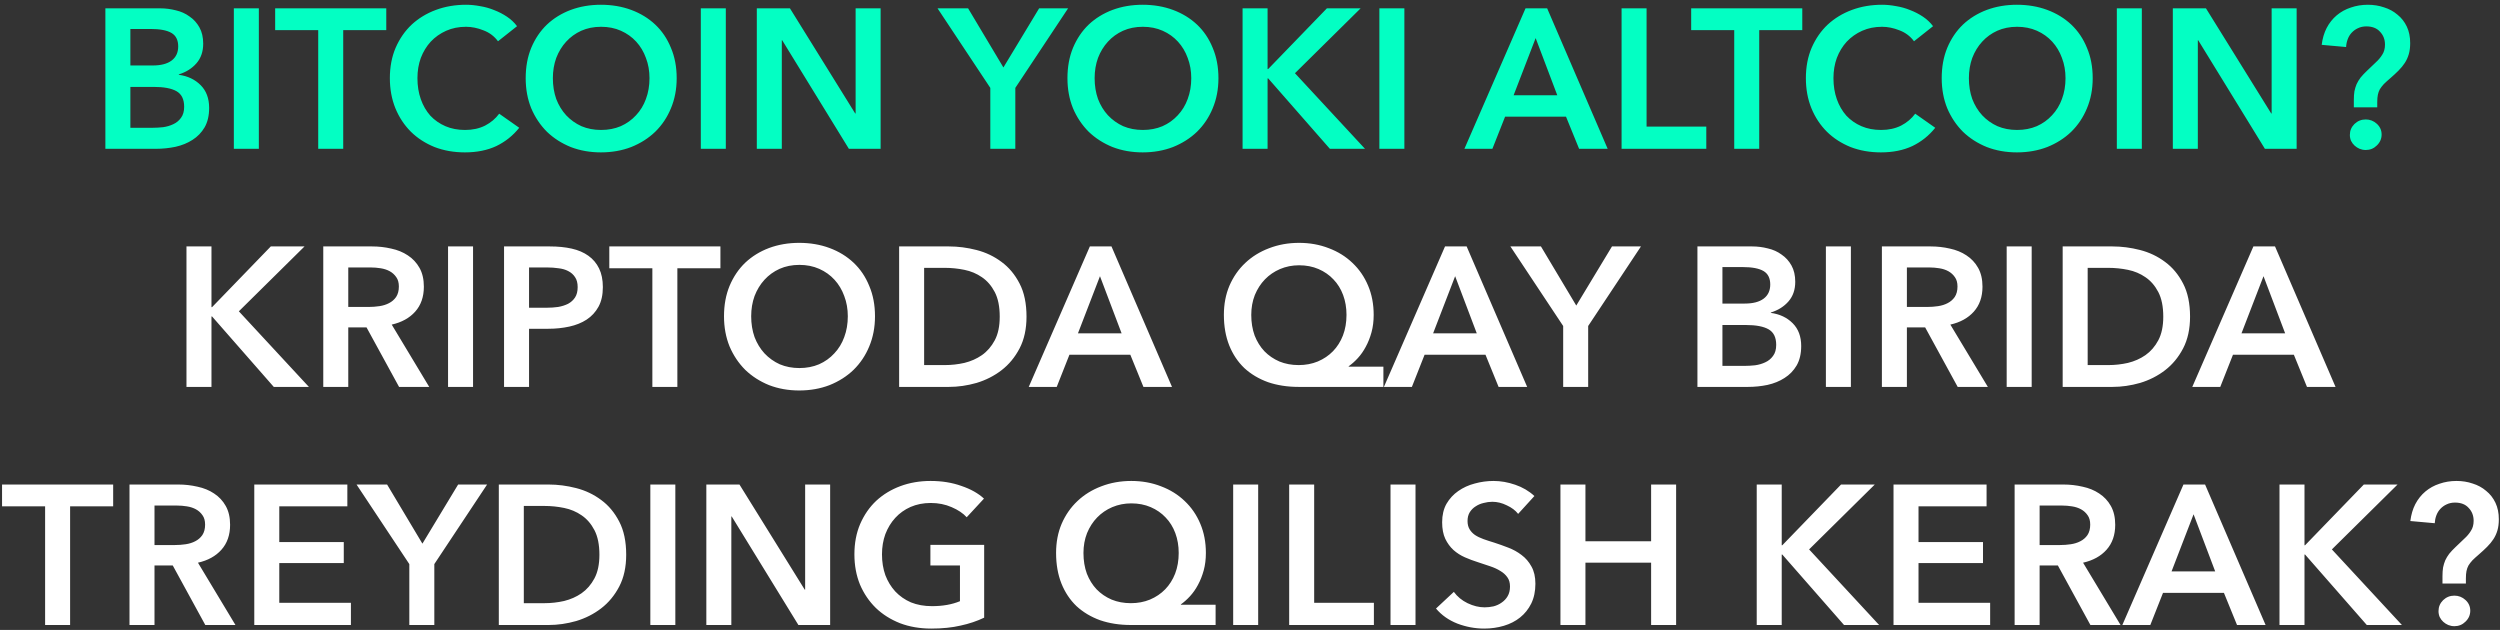
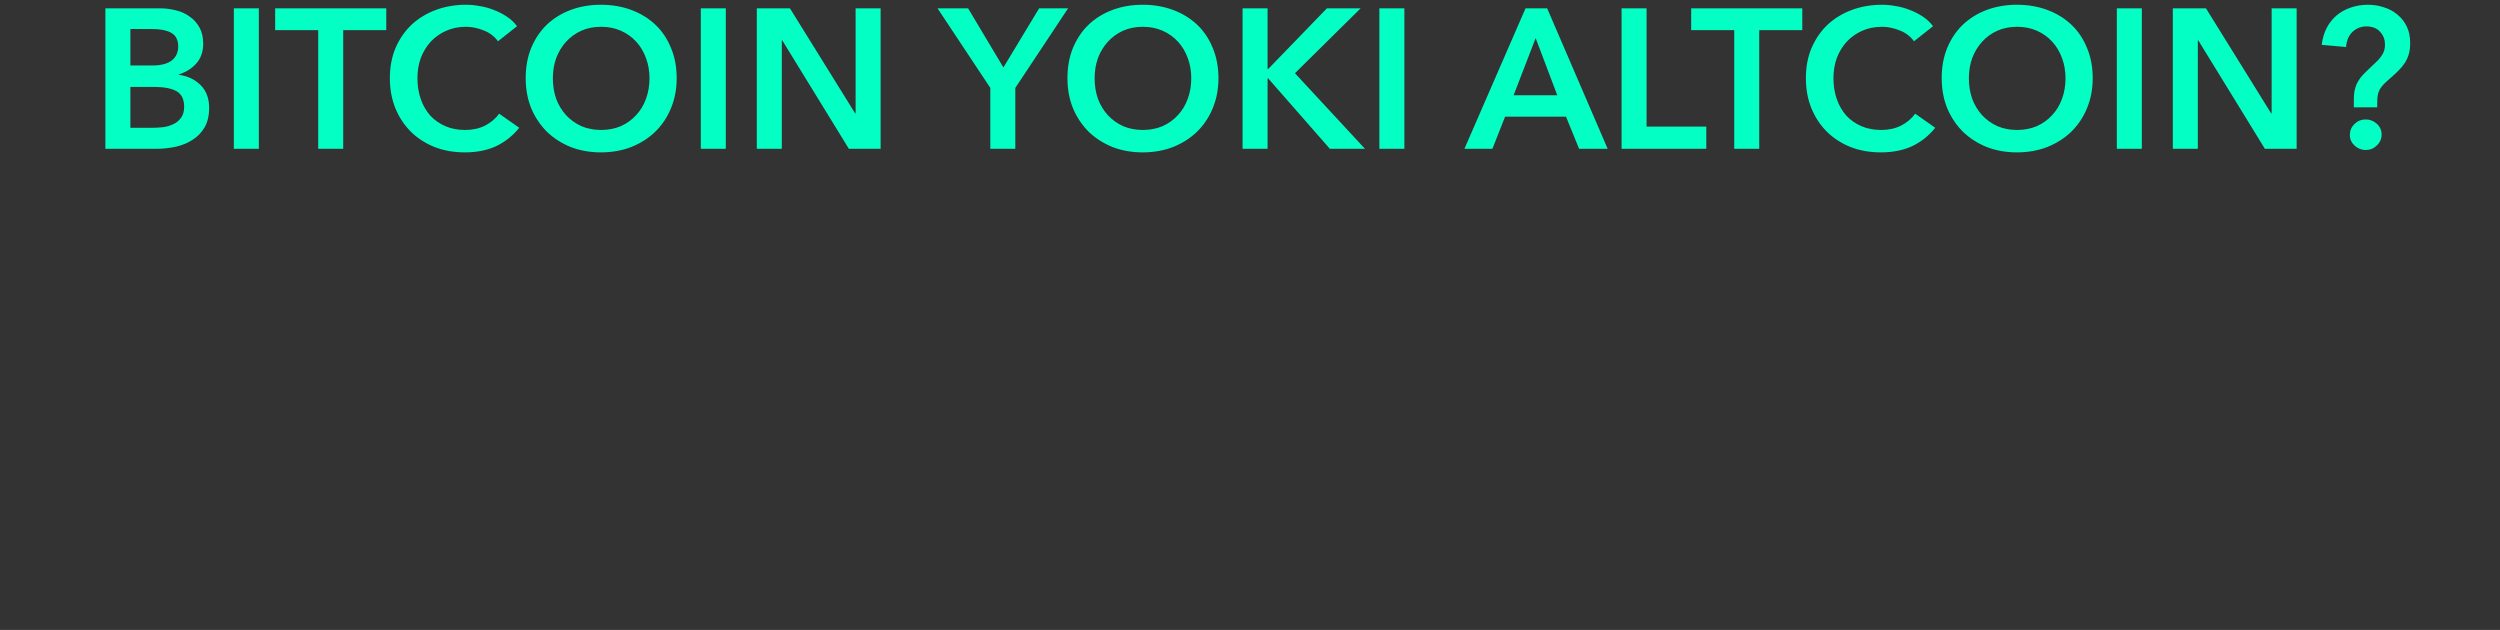
<svg xmlns="http://www.w3.org/2000/svg" width="504" height="127" viewBox="0 0 504 127" fill="none">
  <rect x="0" y="0" width="504" height="127" fill="#333333" stroke="none" />
  <path d="M21.245 1.68H32.285C33.352 1.68 34.405 1.813 35.445 2.08C36.485 2.32 37.405 2.733 38.205 3.32C39.032 3.88 39.698 4.613 40.205 5.52C40.712 6.427 40.965 7.52 40.965 8.8C40.965 10.4 40.512 11.72 39.605 12.76C38.698 13.8 37.512 14.547 36.045 15V15.08C37.832 15.32 39.298 16.013 40.445 17.16C41.592 18.307 42.165 19.84 42.165 21.76C42.165 23.307 41.858 24.613 41.245 25.68C40.632 26.72 39.818 27.56 38.805 28.2C37.818 28.84 36.672 29.307 35.365 29.6C34.085 29.867 32.778 30 31.445 30H21.245V1.68ZM26.285 13.2H30.765C32.445 13.2 33.725 12.867 34.605 12.2C35.485 11.533 35.925 10.587 35.925 9.36C35.925 8.08 35.472 7.173 34.565 6.64C33.658 6.107 32.245 5.84 30.325 5.84H26.285V13.2ZM26.285 25.76H30.805C31.445 25.76 32.138 25.72 32.885 25.64C33.632 25.533 34.312 25.333 34.925 25.04C35.565 24.747 36.085 24.32 36.485 23.76C36.912 23.2 37.125 22.453 37.125 21.52C37.125 20.027 36.618 18.987 35.605 18.4C34.592 17.813 33.058 17.52 31.005 17.52H26.285V25.76ZM47.143 1.68H52.183V30H47.143V1.68ZM64.153 6.08H55.472V1.68H77.873V6.08H69.192V30H64.153V6.08ZM100.396 8.32C99.649 7.307 98.676 6.573 97.476 6.12C96.276 5.64 95.103 5.4 93.956 5.4C92.489 5.4 91.156 5.667 89.956 6.2C88.756 6.733 87.716 7.467 86.836 8.4C85.983 9.333 85.316 10.427 84.836 11.68C84.383 12.933 84.156 14.293 84.156 15.76C84.156 17.307 84.383 18.72 84.836 20C85.289 21.28 85.929 22.387 86.756 23.32C87.609 24.227 88.623 24.933 89.796 25.44C90.969 25.947 92.289 26.2 93.756 26.2C95.276 26.2 96.623 25.907 97.796 25.32C98.969 24.707 99.916 23.907 100.636 22.92L104.676 25.76C103.423 27.333 101.889 28.56 100.076 29.44C98.263 30.293 96.143 30.72 93.716 30.72C91.503 30.72 89.463 30.36 87.596 29.64C85.756 28.893 84.169 27.867 82.836 26.56C81.503 25.227 80.463 23.653 79.716 21.84C78.969 20 78.596 17.973 78.596 15.76C78.596 13.493 78.983 11.453 79.756 9.64C80.556 7.8 81.636 6.24 82.996 4.96C84.383 3.68 86.009 2.693 87.876 2C89.743 1.307 91.769 0.96 93.956 0.96C94.863 0.96 95.809 1.053 96.796 1.24C97.783 1.4 98.729 1.667 99.636 2.04C100.543 2.387 101.396 2.827 102.196 3.36C102.996 3.893 103.676 4.533 104.236 5.28L100.396 8.32ZM105.979 15.76C105.979 13.493 106.352 11.453 107.099 9.64C107.872 7.8 108.925 6.24 110.259 4.96C111.619 3.68 113.219 2.693 115.059 2C116.925 1.307 118.952 0.96 121.139 0.96C123.352 0.96 125.392 1.307 127.259 2C129.125 2.693 130.739 3.68 132.099 4.96C133.459 6.24 134.512 7.8 135.259 9.64C136.032 11.453 136.419 13.493 136.419 15.76C136.419 17.973 136.032 20 135.259 21.84C134.512 23.653 133.459 25.227 132.099 26.56C130.739 27.867 129.125 28.893 127.259 29.64C125.392 30.36 123.352 30.72 121.139 30.72C118.952 30.72 116.925 30.36 115.059 29.64C113.219 28.893 111.619 27.867 110.259 26.56C108.925 25.227 107.872 23.653 107.099 21.84C106.352 20 105.979 17.973 105.979 15.76ZM111.459 15.76C111.459 17.28 111.685 18.68 112.139 19.96C112.619 21.213 113.285 22.307 114.139 23.24C115.019 24.173 116.045 24.907 117.219 25.44C118.419 25.947 119.739 26.2 121.179 26.2C122.619 26.2 123.939 25.947 125.139 25.44C126.339 24.907 127.365 24.173 128.219 23.24C129.099 22.307 129.765 21.213 130.219 19.96C130.699 18.68 130.939 17.28 130.939 15.76C130.939 14.293 130.699 12.933 130.219 11.68C129.765 10.427 129.112 9.333 128.259 8.4C127.405 7.467 126.379 6.733 125.179 6.2C123.979 5.667 122.645 5.4 121.179 5.4C119.712 5.4 118.379 5.667 117.179 6.2C116.005 6.733 114.992 7.467 114.139 8.4C113.285 9.333 112.619 10.427 112.139 11.68C111.685 12.933 111.459 14.293 111.459 15.76ZM141.284 1.68H146.324V30H141.284V1.68ZM152.573 1.68H159.253L172.413 22.88H172.493V1.68H177.533V30H171.133L157.693 8.12H157.613V30H152.573V1.68ZM199.648 17.72L189.007 1.68H195.168L202.288 13.6L209.488 1.68H215.328L204.688 17.72V30H199.648V17.72ZM215.198 15.76C215.198 13.493 215.571 11.453 216.318 9.64C217.091 7.8 218.144 6.24 219.478 4.96C220.838 3.68 222.438 2.693 224.278 2C226.144 1.307 228.171 0.96 230.358 0.96C232.571 0.96 234.611 1.307 236.478 2C238.344 2.693 239.958 3.68 241.318 4.96C242.678 6.24 243.731 7.8 244.478 9.64C245.251 11.453 245.638 13.493 245.638 15.76C245.638 17.973 245.251 20 244.478 21.84C243.731 23.653 242.678 25.227 241.318 26.56C239.958 27.867 238.344 28.893 236.478 29.64C234.611 30.36 232.571 30.72 230.358 30.72C228.171 30.72 226.144 30.36 224.278 29.64C222.438 28.893 220.838 27.867 219.478 26.56C218.144 25.227 217.091 23.653 216.318 21.84C215.571 20 215.198 17.973 215.198 15.76ZM220.678 15.76C220.678 17.28 220.904 18.68 221.358 19.96C221.838 21.213 222.504 22.307 223.358 23.24C224.238 24.173 225.264 24.907 226.438 25.44C227.638 25.947 228.958 26.2 230.398 26.2C231.838 26.2 233.158 25.947 234.358 25.44C235.558 24.907 236.584 24.173 237.438 23.24C238.318 22.307 238.984 21.213 239.438 19.96C239.918 18.68 240.158 17.28 240.158 15.76C240.158 14.293 239.918 12.933 239.438 11.68C238.984 10.427 238.331 9.333 237.478 8.4C236.624 7.467 235.598 6.733 234.398 6.2C233.198 5.667 231.864 5.4 230.398 5.4C228.931 5.4 227.598 5.667 226.398 6.2C225.224 6.733 224.211 7.467 223.358 8.4C222.504 9.333 221.838 10.427 221.358 11.68C220.904 12.933 220.678 14.293 220.678 15.76ZM250.503 1.68H255.543V13.92H255.663L267.503 1.68H274.303L261.063 14.76L275.183 30H268.103L255.663 15.8H255.543V30H250.503V1.68ZM278.081 1.68H283.121V30H278.081V1.68ZM307.547 1.68H311.907L324.107 30H318.347L315.707 23.52H303.427L300.867 30H295.227L307.547 1.68ZM313.947 19.2L309.587 7.68L305.147 19.2H313.947ZM326.909 1.68H331.949V25.52H343.989V30H326.909V1.68ZM349.621 6.08H340.941V1.68H363.341V6.08H354.661V30H349.621V6.08ZM385.865 8.32C385.118 7.307 384.145 6.573 382.945 6.12C381.745 5.64 380.571 5.4 379.425 5.4C377.958 5.4 376.625 5.667 375.425 6.2C374.225 6.733 373.185 7.467 372.305 8.4C371.451 9.333 370.785 10.427 370.305 11.68C369.851 12.933 369.625 14.293 369.625 15.76C369.625 17.307 369.851 18.72 370.305 20C370.758 21.28 371.398 22.387 372.225 23.32C373.078 24.227 374.091 24.933 375.265 25.44C376.438 25.947 377.758 26.2 379.225 26.2C380.745 26.2 382.091 25.907 383.265 25.32C384.438 24.707 385.385 23.907 386.105 22.92L390.145 25.76C388.891 27.333 387.358 28.56 385.545 29.44C383.731 30.293 381.611 30.72 379.185 30.72C376.971 30.72 374.931 30.36 373.065 29.64C371.225 28.893 369.638 27.867 368.305 26.56C366.971 25.227 365.931 23.653 365.185 21.84C364.438 20 364.065 17.973 364.065 15.76C364.065 13.493 364.451 11.453 365.225 9.64C366.025 7.8 367.105 6.24 368.465 4.96C369.851 3.68 371.478 2.693 373.345 2C375.211 1.307 377.238 0.96 379.425 0.96C380.331 0.96 381.278 1.053 382.265 1.24C383.251 1.4 384.198 1.667 385.105 2.04C386.011 2.387 386.865 2.827 387.665 3.36C388.465 3.893 389.145 4.533 389.705 5.28L385.865 8.32ZM391.448 15.76C391.448 13.493 391.821 11.453 392.568 9.64C393.341 7.8 394.394 6.24 395.728 4.96C397.088 3.68 398.688 2.693 400.528 2C402.394 1.307 404.421 0.96 406.608 0.96C408.821 0.96 410.861 1.307 412.728 2C414.594 2.693 416.208 3.68 417.568 4.96C418.928 6.24 419.981 7.8 420.728 9.64C421.501 11.453 421.888 13.493 421.888 15.76C421.888 17.973 421.501 20 420.728 21.84C419.981 23.653 418.928 25.227 417.568 26.56C416.208 27.867 414.594 28.893 412.728 29.64C410.861 30.36 408.821 30.72 406.608 30.72C404.421 30.72 402.394 30.36 400.528 29.64C398.688 28.893 397.088 27.867 395.728 26.56C394.394 25.227 393.341 23.653 392.568 21.84C391.821 20 391.448 17.973 391.448 15.76ZM396.928 15.76C396.928 17.28 397.154 18.68 397.608 19.96C398.088 21.213 398.754 22.307 399.608 23.24C400.488 24.173 401.514 24.907 402.688 25.44C403.888 25.947 405.208 26.2 406.648 26.2C408.088 26.2 409.408 25.947 410.608 25.44C411.808 24.907 412.834 24.173 413.688 23.24C414.568 22.307 415.234 21.213 415.688 19.96C416.168 18.68 416.408 17.28 416.408 15.76C416.408 14.293 416.168 12.933 415.688 11.68C415.234 10.427 414.581 9.333 413.728 8.4C412.874 7.467 411.848 6.733 410.648 6.2C409.448 5.667 408.114 5.4 406.648 5.4C405.181 5.4 403.848 5.667 402.648 6.2C401.474 6.733 400.461 7.467 399.608 8.4C398.754 9.333 398.088 10.427 397.608 11.68C397.154 12.933 396.928 14.293 396.928 15.76ZM426.753 1.68H431.793V30H426.753V1.68ZM438.042 1.68H444.722L457.882 22.88H457.962V1.68H463.002V30H456.602L443.162 8.12H443.082V30H438.042V1.68ZM474.533 21.64V20.12C474.533 19.48 474.573 18.907 474.653 18.4C474.759 17.893 474.906 17.413 475.093 16.96C475.306 16.507 475.573 16.067 475.893 15.64C476.239 15.213 476.666 14.76 477.173 14.28L478.973 12.56C479.479 12.107 479.906 11.6 480.253 11.04C480.626 10.48 480.813 9.8 480.813 9C480.813 7.96 480.479 7.093 479.813 6.4C479.173 5.68 478.253 5.32 477.053 5.32C476.439 5.32 475.879 5.44 475.373 5.68C474.893 5.893 474.466 6.2 474.093 6.6C473.746 6.973 473.479 7.413 473.293 7.92C473.106 8.427 472.999 8.947 472.973 9.48L468.053 9.04C468.213 7.76 468.546 6.627 469.053 5.64C469.586 4.627 470.266 3.773 471.093 3.08C471.919 2.387 472.866 1.867 473.933 1.52C474.999 1.147 476.146 0.96 477.373 0.96C478.519 0.96 479.599 1.133 480.613 1.48C481.653 1.8 482.559 2.293 483.333 2.96C484.133 3.6 484.759 4.4 485.213 5.36C485.666 6.32 485.893 7.427 485.893 8.68C485.893 9.533 485.799 10.28 485.613 10.92C485.426 11.56 485.159 12.147 484.813 12.68C484.466 13.213 484.039 13.733 483.533 14.24C483.053 14.72 482.506 15.227 481.893 15.76C481.359 16.213 480.919 16.613 480.573 16.96C480.253 17.307 479.986 17.653 479.773 18C479.586 18.347 479.453 18.72 479.373 19.12C479.293 19.52 479.253 20.013 479.253 20.6V21.64H474.533ZM473.733 27.2C473.733 26.347 474.039 25.613 474.653 25C475.293 24.387 476.053 24.08 476.933 24.08C477.786 24.08 478.533 24.373 479.173 24.96C479.813 25.547 480.133 26.267 480.133 27.12C480.133 27.973 479.813 28.707 479.173 29.32C478.559 29.933 477.813 30.24 476.933 30.24C476.506 30.24 476.093 30.16 475.693 30C475.319 29.84 474.986 29.627 474.693 29.36C474.399 29.093 474.159 28.773 473.973 28.4C473.813 28.027 473.733 27.627 473.733 27.2Z" fill="#03FFC3" />
-   <path d="M37.593 49.68H42.633V61.92H42.753L54.593 49.68H61.393L48.153 62.76L62.273 78H55.193L42.753 63.8H42.633V78H37.593V49.68ZM65.171 49.68H75.011C76.344 49.68 77.637 49.827 78.891 50.12C80.144 50.387 81.251 50.84 82.211 51.48C83.197 52.12 83.984 52.96 84.571 54C85.157 55.04 85.451 56.307 85.451 57.8C85.451 59.853 84.864 61.533 83.691 62.84C82.544 64.12 80.971 64.987 78.971 65.44L86.531 78H80.451L73.891 66H70.211V78H65.171V49.68ZM74.331 61.88C75.051 61.88 75.771 61.827 76.491 61.72C77.211 61.613 77.851 61.413 78.411 61.12C78.997 60.827 79.477 60.413 79.851 59.88C80.224 59.32 80.411 58.613 80.411 57.76C80.411 56.987 80.237 56.36 79.891 55.88C79.544 55.373 79.104 54.973 78.571 54.68C78.037 54.387 77.424 54.187 76.731 54.08C76.064 53.973 75.411 53.92 74.771 53.92H70.211V61.88H74.331ZM90.327 49.68H95.367V78H90.327V49.68ZM101.616 49.68H110.856C112.483 49.68 113.949 49.827 115.256 50.12C116.563 50.413 117.683 50.893 118.616 51.56C119.549 52.227 120.269 53.08 120.776 54.12C121.283 55.16 121.536 56.413 121.536 57.88C121.536 59.453 121.243 60.773 120.656 61.84C120.069 62.907 119.269 63.773 118.256 64.44C117.269 65.08 116.109 65.547 114.776 65.84C113.443 66.133 112.029 66.28 110.536 66.28H106.656V78H101.616V49.68ZM110.176 62.04C111.003 62.04 111.789 61.987 112.536 61.88C113.283 61.747 113.949 61.533 114.536 61.24C115.123 60.92 115.589 60.493 115.936 59.96C116.283 59.427 116.456 58.733 116.456 57.88C116.456 57.053 116.283 56.387 115.936 55.88C115.589 55.347 115.123 54.933 114.536 54.64C113.976 54.347 113.323 54.16 112.576 54.08C111.856 53.973 111.109 53.92 110.336 53.92H106.656V62.04H110.176ZM131.516 54.08H122.836V49.68H145.236V54.08H136.556V78H131.516V54.08ZM145.959 63.76C145.959 61.493 146.333 59.453 147.079 57.64C147.853 55.8 148.906 54.24 150.239 52.96C151.599 51.68 153.199 50.693 155.039 50C156.906 49.307 158.933 48.96 161.119 48.96C163.333 48.96 165.373 49.307 167.239 50C169.106 50.693 170.719 51.68 172.079 52.96C173.439 54.24 174.493 55.8 175.239 57.64C176.013 59.453 176.399 61.493 176.399 63.76C176.399 65.973 176.013 68 175.239 69.84C174.493 71.653 173.439 73.227 172.079 74.56C170.719 75.867 169.106 76.893 167.239 77.64C165.373 78.36 163.333 78.72 161.119 78.72C158.933 78.72 156.906 78.36 155.039 77.64C153.199 76.893 151.599 75.867 150.239 74.56C148.906 73.227 147.853 71.653 147.079 69.84C146.333 68 145.959 65.973 145.959 63.76ZM151.439 63.76C151.439 65.28 151.666 66.68 152.119 67.96C152.599 69.213 153.266 70.307 154.119 71.24C154.999 72.173 156.026 72.907 157.199 73.44C158.399 73.947 159.719 74.2 161.159 74.2C162.599 74.2 163.919 73.947 165.119 73.44C166.319 72.907 167.346 72.173 168.199 71.24C169.079 70.307 169.746 69.213 170.199 67.96C170.679 66.68 170.919 65.28 170.919 63.76C170.919 62.293 170.679 60.933 170.199 59.68C169.746 58.427 169.093 57.333 168.239 56.4C167.386 55.467 166.359 54.733 165.159 54.2C163.959 53.667 162.626 53.4 161.159 53.4C159.693 53.4 158.359 53.667 157.159 54.2C155.986 54.733 154.973 55.467 154.119 56.4C153.266 57.333 152.599 58.427 152.119 59.68C151.666 60.933 151.439 62.293 151.439 63.76ZM181.265 49.68H191.305C193.145 49.68 194.998 49.92 196.865 50.4C198.731 50.88 200.411 51.68 201.905 52.8C203.398 53.893 204.611 55.347 205.545 57.16C206.478 58.947 206.945 61.173 206.945 63.84C206.945 66.32 206.478 68.453 205.545 70.24C204.611 72.027 203.398 73.493 201.905 74.64C200.411 75.787 198.731 76.64 196.865 77.2C194.998 77.733 193.145 78 191.305 78H181.265V49.68ZM190.505 73.6C191.811 73.6 193.118 73.453 194.425 73.16C195.731 72.84 196.905 72.32 197.945 71.6C199.011 70.853 199.878 69.853 200.545 68.6C201.211 67.347 201.545 65.76 201.545 63.84C201.545 61.813 201.211 60.16 200.545 58.88C199.878 57.6 199.011 56.6 197.945 55.88C196.905 55.16 195.731 54.667 194.425 54.4C193.118 54.133 191.811 54 190.505 54H186.305V73.6H190.505ZM219.715 49.68H224.075L236.275 78H230.515L227.875 71.52H215.595L213.035 78H207.395L219.715 49.68ZM226.115 67.2L221.755 55.68L217.315 67.2H226.115ZM278.894 78H261.814C259.547 78 257.481 77.68 255.614 77.04C253.774 76.373 252.187 75.427 250.854 74.2C249.547 72.947 248.534 71.427 247.814 69.64C247.094 67.827 246.734 65.773 246.734 63.48C246.734 61.32 247.107 59.36 247.854 57.6C248.627 55.813 249.694 54.28 251.054 53C252.414 51.72 254.014 50.733 255.854 50.04C257.721 49.32 259.734 48.96 261.894 48.96C264.054 48.96 266.054 49.32 267.894 50.04C269.734 50.733 271.321 51.72 272.654 53C274.014 54.28 275.067 55.813 275.814 57.6C276.561 59.36 276.934 61.32 276.934 63.48C276.934 64.76 276.787 65.933 276.494 67C276.201 68.067 275.814 69.04 275.334 69.92C274.881 70.773 274.347 71.533 273.734 72.2C273.147 72.84 272.534 73.387 271.894 73.84V73.92H278.894V78ZM261.894 53.48C260.534 53.48 259.254 53.733 258.054 54.24C256.881 54.747 255.867 55.44 255.014 56.32C254.161 57.2 253.481 58.253 252.974 59.48C252.494 60.707 252.254 62.04 252.254 63.48C252.254 65 252.481 66.387 252.934 67.64C253.414 68.867 254.067 69.92 254.894 70.8C255.747 71.68 256.761 72.373 257.934 72.88C259.107 73.36 260.401 73.6 261.814 73.6C263.201 73.6 264.481 73.36 265.654 72.88C266.854 72.373 267.881 71.68 268.734 70.8C269.587 69.92 270.254 68.867 270.734 67.64C271.214 66.387 271.454 65 271.454 63.48C271.454 62.04 271.227 60.707 270.774 59.48C270.321 58.253 269.667 57.2 268.814 56.32C267.987 55.44 266.987 54.747 265.814 54.24C264.641 53.733 263.334 53.48 261.894 53.48ZM291.316 49.68H295.676L307.876 78H302.116L299.476 71.52H287.196L284.636 78H278.996L291.316 49.68ZM297.716 67.2L293.356 55.68L288.916 67.2H297.716ZM315.136 65.72L304.496 49.68H310.656L317.776 61.6L324.976 49.68H330.816L320.176 65.72V78H315.136V65.72ZM342.202 49.68H353.242C354.309 49.68 355.362 49.813 356.402 50.08C357.442 50.32 358.362 50.733 359.162 51.32C359.989 51.88 360.655 52.613 361.162 53.52C361.669 54.427 361.922 55.52 361.922 56.8C361.922 58.4 361.469 59.72 360.562 60.76C359.655 61.8 358.469 62.547 357.002 63V63.08C358.789 63.32 360.255 64.013 361.402 65.16C362.549 66.307 363.122 67.84 363.122 69.76C363.122 71.307 362.815 72.613 362.202 73.68C361.589 74.72 360.775 75.56 359.762 76.2C358.775 76.84 357.629 77.307 356.322 77.6C355.042 77.867 353.735 78 352.402 78H342.202V49.68ZM347.242 61.2H351.722C353.402 61.2 354.682 60.867 355.562 60.2C356.442 59.533 356.882 58.587 356.882 57.36C356.882 56.08 356.429 55.173 355.522 54.64C354.615 54.107 353.202 53.84 351.282 53.84H347.242V61.2ZM347.242 73.76H351.762C352.402 73.76 353.095 73.72 353.842 73.64C354.589 73.533 355.269 73.333 355.882 73.04C356.522 72.747 357.042 72.32 357.442 71.76C357.869 71.2 358.082 70.453 358.082 69.52C358.082 68.027 357.575 66.987 356.562 66.4C355.549 65.813 354.015 65.52 351.962 65.52H347.242V73.76ZM368.1 49.68H373.14V78H368.1V49.68ZM379.39 49.68H389.23C390.563 49.68 391.856 49.827 393.11 50.12C394.363 50.387 395.47 50.84 396.43 51.48C397.416 52.12 398.203 52.96 398.79 54C399.376 55.04 399.67 56.307 399.67 57.8C399.67 59.853 399.083 61.533 397.91 62.84C396.763 64.12 395.19 64.987 393.19 65.44L400.75 78H394.67L388.11 66H384.43V78H379.39V49.68ZM388.55 61.88C389.27 61.88 389.99 61.827 390.71 61.72C391.43 61.613 392.07 61.413 392.63 61.12C393.216 60.827 393.696 60.413 394.07 59.88C394.443 59.32 394.63 58.613 394.63 57.76C394.63 56.987 394.456 56.36 394.11 55.88C393.763 55.373 393.323 54.973 392.79 54.68C392.256 54.387 391.643 54.187 390.95 54.08C390.283 53.973 389.63 53.92 388.99 53.92H384.43V61.88H388.55ZM404.546 49.68H409.586V78H404.546V49.68ZM415.835 49.68H425.875C427.715 49.68 429.568 49.92 431.435 50.4C433.302 50.88 434.982 51.68 436.475 52.8C437.968 53.893 439.182 55.347 440.115 57.16C441.048 58.947 441.515 61.173 441.515 63.84C441.515 66.32 441.048 68.453 440.115 70.24C439.182 72.027 437.968 73.493 436.475 74.64C434.982 75.787 433.302 76.64 431.435 77.2C429.568 77.733 427.715 78 425.875 78H415.835V49.68ZM425.075 73.6C426.382 73.6 427.688 73.453 428.995 73.16C430.302 72.84 431.475 72.32 432.515 71.6C433.582 70.853 434.448 69.853 435.115 68.6C435.782 67.347 436.115 65.76 436.115 63.84C436.115 61.813 435.782 60.16 435.115 58.88C434.448 57.6 433.582 56.6 432.515 55.88C431.475 55.16 430.302 54.667 428.995 54.4C427.688 54.133 426.382 54 425.075 54H420.875V73.6H425.075ZM454.285 49.68H458.645L470.845 78H465.085L462.445 71.52H450.165L447.605 78H441.965L454.285 49.68ZM460.685 67.2L456.325 55.68L451.885 67.2H460.685ZM9.094 102.08H0.414V97.68H22.814V102.08H14.134V126H9.094V102.08ZM26.108 97.68H35.948C37.282 97.68 38.575 97.827 39.828 98.12C41.082 98.387 42.188 98.84 43.148 99.48C44.135 100.12 44.922 100.96 45.508 102C46.095 103.04 46.388 104.307 46.388 105.8C46.388 107.853 45.802 109.533 44.628 110.84C43.482 112.12 41.908 112.987 39.908 113.44L47.468 126H41.388L34.828 114H31.148V126H26.108V97.68ZM35.268 109.88C35.988 109.88 36.708 109.827 37.428 109.72C38.148 109.613 38.788 109.413 39.348 109.12C39.935 108.827 40.415 108.413 40.788 107.88C41.162 107.32 41.348 106.613 41.348 105.76C41.348 104.987 41.175 104.36 40.828 103.88C40.482 103.373 40.042 102.973 39.508 102.68C38.975 102.387 38.362 102.187 37.668 102.08C37.002 101.973 36.348 101.92 35.708 101.92H31.148V109.88H35.268ZM51.264 97.68H70.025V102.08H56.304V109.28H69.305V113.52H56.304V121.52H70.745V126H51.264V97.68ZM82.519 113.72L71.879 97.68H78.039L85.159 109.6L92.359 97.68H98.199L87.559 113.72V126H82.519V113.72ZM100.561 97.68H110.601C112.441 97.68 114.295 97.92 116.161 98.4C118.028 98.88 119.708 99.68 121.201 100.8C122.695 101.893 123.908 103.347 124.841 105.16C125.775 106.947 126.241 109.173 126.241 111.84C126.241 114.32 125.775 116.453 124.841 118.24C123.908 120.027 122.695 121.493 121.201 122.64C119.708 123.787 118.028 124.64 116.161 125.2C114.295 125.733 112.441 126 110.601 126H100.561V97.68ZM109.801 121.6C111.108 121.6 112.415 121.453 113.721 121.16C115.028 120.84 116.201 120.32 117.241 119.6C118.308 118.853 119.175 117.853 119.841 116.6C120.508 115.347 120.841 113.76 120.841 111.84C120.841 109.813 120.508 108.16 119.841 106.88C119.175 105.6 118.308 104.6 117.241 103.88C116.201 103.16 115.028 102.667 113.721 102.4C112.415 102.133 111.108 102 109.801 102H105.601V121.6H109.801ZM131.108 97.68H136.148V126H131.108V97.68ZM142.397 97.68H149.077L162.237 118.88H162.317V97.68H167.357V126H160.957L147.517 104.12H147.437V126H142.397V97.68ZM198.408 124.52C196.968 125.213 195.382 125.747 193.648 126.12C191.942 126.52 189.968 126.72 187.728 126.72C185.435 126.72 183.342 126.36 181.448 125.64C179.555 124.893 177.928 123.867 176.568 122.56C175.208 121.227 174.142 119.653 173.368 117.84C172.622 116 172.248 113.973 172.248 111.76C172.248 109.493 172.635 107.453 173.408 105.64C174.208 103.8 175.288 102.24 176.648 100.96C178.035 99.68 179.662 98.693 181.528 98C183.395 97.307 185.422 96.96 187.608 96.96C189.875 96.96 191.942 97.293 193.808 97.96C195.702 98.6 197.222 99.453 198.368 100.52L194.888 104.28C194.168 103.48 193.155 102.8 191.848 102.24C190.568 101.68 189.168 101.4 187.648 101.4C186.155 101.4 184.795 101.667 183.568 102.2C182.368 102.733 181.342 103.467 180.488 104.4C179.635 105.333 178.968 106.427 178.488 107.68C178.035 108.933 177.808 110.293 177.808 111.76C177.808 113.28 178.035 114.68 178.488 115.96C178.968 117.213 179.635 118.307 180.488 119.24C181.368 120.173 182.422 120.907 183.648 121.44C184.902 121.947 186.315 122.2 187.888 122.2C190.048 122.2 191.928 121.867 193.528 121.2V114H187.568V109.84H198.408V124.52ZM245.066 126H227.986C225.719 126 223.652 125.68 221.786 125.04C219.946 124.373 218.359 123.427 217.026 122.2C215.719 120.947 214.706 119.427 213.986 117.64C213.266 115.827 212.906 113.773 212.906 111.48C212.906 109.32 213.279 107.36 214.026 105.6C214.799 103.813 215.866 102.28 217.226 101C218.586 99.72 220.186 98.733 222.026 98.04C223.892 97.32 225.906 96.96 228.066 96.96C230.226 96.96 232.226 97.32 234.066 98.04C235.906 98.733 237.492 99.72 238.826 101C240.186 102.28 241.239 103.813 241.986 105.6C242.732 107.36 243.106 109.32 243.106 111.48C243.106 112.76 242.959 113.933 242.666 115C242.372 116.067 241.986 117.04 241.506 117.92C241.052 118.773 240.519 119.533 239.906 120.2C239.319 120.84 238.706 121.387 238.066 121.84V121.92H245.066V126ZM228.066 101.48C226.706 101.48 225.426 101.733 224.226 102.24C223.052 102.747 222.039 103.44 221.186 104.32C220.332 105.2 219.652 106.253 219.146 107.48C218.666 108.707 218.426 110.04 218.426 111.48C218.426 113 218.652 114.387 219.106 115.64C219.586 116.867 220.239 117.92 221.066 118.8C221.919 119.68 222.932 120.373 224.106 120.88C225.279 121.36 226.572 121.6 227.986 121.6C229.372 121.6 230.652 121.36 231.826 120.88C233.026 120.373 234.052 119.68 234.906 118.8C235.759 117.92 236.426 116.867 236.906 115.64C237.386 114.387 237.626 113 237.626 111.48C237.626 110.04 237.399 108.707 236.946 107.48C236.492 106.253 235.839 105.2 234.986 104.32C234.159 103.44 233.159 102.747 231.986 102.24C230.812 101.733 229.506 101.48 228.066 101.48ZM248.608 97.68H253.648V126H248.608V97.68ZM259.897 97.68H264.937V121.52H276.977V126H259.897V97.68ZM280.327 97.68H285.367V126H280.327V97.68ZM306.056 103.6C305.523 102.907 304.763 102.333 303.776 101.88C302.816 101.4 301.843 101.16 300.856 101.16C300.269 101.16 299.683 101.24 299.096 101.4C298.509 101.533 297.976 101.76 297.496 102.08C297.016 102.373 296.616 102.773 296.296 103.28C296.003 103.76 295.856 104.347 295.856 105.04C295.856 105.68 295.989 106.227 296.256 106.68C296.523 107.133 296.883 107.52 297.336 107.84C297.816 108.16 298.389 108.44 299.056 108.68C299.723 108.92 300.456 109.16 301.256 109.4C302.163 109.693 303.096 110.027 304.056 110.4C305.043 110.773 305.936 111.267 306.736 111.88C307.563 112.493 308.229 113.267 308.736 114.2C309.269 115.133 309.536 116.293 309.536 117.68C309.536 119.2 309.256 120.533 308.696 121.68C308.136 122.8 307.389 123.733 306.456 124.48C305.523 125.227 304.429 125.787 303.176 126.16C301.923 126.533 300.603 126.72 299.216 126.72C297.376 126.72 295.576 126.387 293.816 125.72C292.056 125.027 290.616 124.013 289.496 122.68L293.096 119.32C293.789 120.28 294.709 121.04 295.856 121.6C297.029 122.16 298.176 122.44 299.296 122.44C299.883 122.44 300.483 122.373 301.096 122.24C301.709 122.08 302.256 121.827 302.736 121.48C303.243 121.133 303.643 120.707 303.936 120.2C304.256 119.667 304.416 119.013 304.416 118.24C304.416 117.493 304.243 116.88 303.896 116.4C303.549 115.893 303.083 115.467 302.496 115.12C301.909 114.747 301.216 114.427 300.416 114.16C299.616 113.893 298.776 113.613 297.896 113.32C297.043 113.053 296.189 112.733 295.336 112.36C294.483 111.987 293.709 111.493 293.016 110.88C292.349 110.267 291.803 109.52 291.376 108.64C290.949 107.733 290.736 106.613 290.736 105.28C290.736 103.84 291.029 102.6 291.616 101.56C292.229 100.52 293.016 99.667 293.976 99C294.963 98.307 296.069 97.8 297.296 97.48C298.549 97.133 299.816 96.96 301.096 96.96C302.536 96.96 303.989 97.213 305.456 97.72C306.949 98.227 308.243 98.987 309.336 100L306.056 103.6ZM314.585 97.68H319.625V109.12H332.865V97.68H337.905V126H332.865V113.44H319.625V126H314.585V97.68ZM354.155 97.68H359.195V109.92H359.315L371.155 97.68H377.955L364.715 110.76L378.835 126H371.755L359.315 111.8H359.195V126H354.155V97.68ZM381.733 97.68H400.493V102.08H386.773V109.28H399.773V113.52H386.773V121.52H401.213V126H381.733V97.68ZM406.147 97.68H415.987C417.321 97.68 418.614 97.827 419.867 98.12C421.121 98.387 422.227 98.84 423.187 99.48C424.174 100.12 424.961 100.96 425.547 102C426.134 103.04 426.427 104.307 426.427 105.8C426.427 107.853 425.841 109.533 424.667 110.84C423.521 112.12 421.947 112.987 419.947 113.44L427.507 126H421.427L414.867 114H411.187V126H406.147V97.68ZM415.307 109.88C416.027 109.88 416.747 109.827 417.467 109.72C418.187 109.613 418.827 109.413 419.387 109.12C419.974 108.827 420.454 108.413 420.827 107.88C421.201 107.32 421.387 106.613 421.387 105.76C421.387 104.987 421.214 104.36 420.867 103.88C420.521 103.373 420.081 102.973 419.547 102.68C419.014 102.387 418.401 102.187 417.707 102.08C417.041 101.973 416.387 101.92 415.747 101.92H411.187V109.88H415.307ZM440.184 97.68H444.544L456.744 126H450.984L448.344 119.52H436.064L433.504 126H427.864L440.184 97.68ZM446.584 115.2L442.224 103.68L437.784 115.2H446.584ZM459.546 97.68H464.586V109.92H464.706L476.546 97.68H483.346L470.106 110.76L484.226 126H477.146L464.706 111.8H464.586V126H459.546V97.68ZM492.404 117.64V116.12C492.404 115.48 492.444 114.907 492.524 114.4C492.631 113.893 492.777 113.413 492.964 112.96C493.177 112.507 493.444 112.067 493.764 111.64C494.111 111.213 494.537 110.76 495.044 110.28L496.844 108.56C497.351 108.107 497.777 107.6 498.124 107.04C498.497 106.48 498.684 105.8 498.684 105C498.684 103.96 498.351 103.093 497.684 102.4C497.044 101.68 496.124 101.32 494.924 101.32C494.311 101.32 493.751 101.44 493.244 101.68C492.764 101.893 492.337 102.2 491.964 102.6C491.617 102.973 491.351 103.413 491.164 103.92C490.977 104.427 490.871 104.947 490.844 105.48L485.924 105.04C486.084 103.76 486.417 102.627 486.924 101.64C487.457 100.627 488.137 99.773 488.964 99.08C489.791 98.387 490.737 97.867 491.804 97.52C492.871 97.147 494.017 96.96 495.244 96.96C496.391 96.96 497.471 97.133 498.484 97.48C499.524 97.8 500.431 98.293 501.204 98.96C502.004 99.6 502.631 100.4 503.084 101.36C503.537 102.32 503.764 103.427 503.764 104.68C503.764 105.533 503.671 106.28 503.484 106.92C503.297 107.56 503.031 108.147 502.684 108.68C502.337 109.213 501.911 109.733 501.404 110.24C500.924 110.72 500.377 111.227 499.764 111.76C499.231 112.213 498.791 112.613 498.444 112.96C498.124 113.307 497.857 113.653 497.644 114C497.457 114.347 497.324 114.72 497.244 115.12C497.164 115.52 497.124 116.013 497.124 116.6V117.64H492.404ZM491.604 123.2C491.604 122.347 491.911 121.613 492.524 121C493.164 120.387 493.924 120.08 494.804 120.08C495.657 120.08 496.404 120.373 497.044 120.96C497.684 121.547 498.004 122.267 498.004 123.12C498.004 123.973 497.684 124.707 497.044 125.32C496.431 125.933 495.684 126.24 494.804 126.24C494.377 126.24 493.964 126.16 493.564 126C493.191 125.84 492.857 125.627 492.564 125.36C492.271 125.093 492.031 124.773 491.844 124.4C491.684 124.027 491.604 123.627 491.604 123.2Z" fill="white" />
</svg>